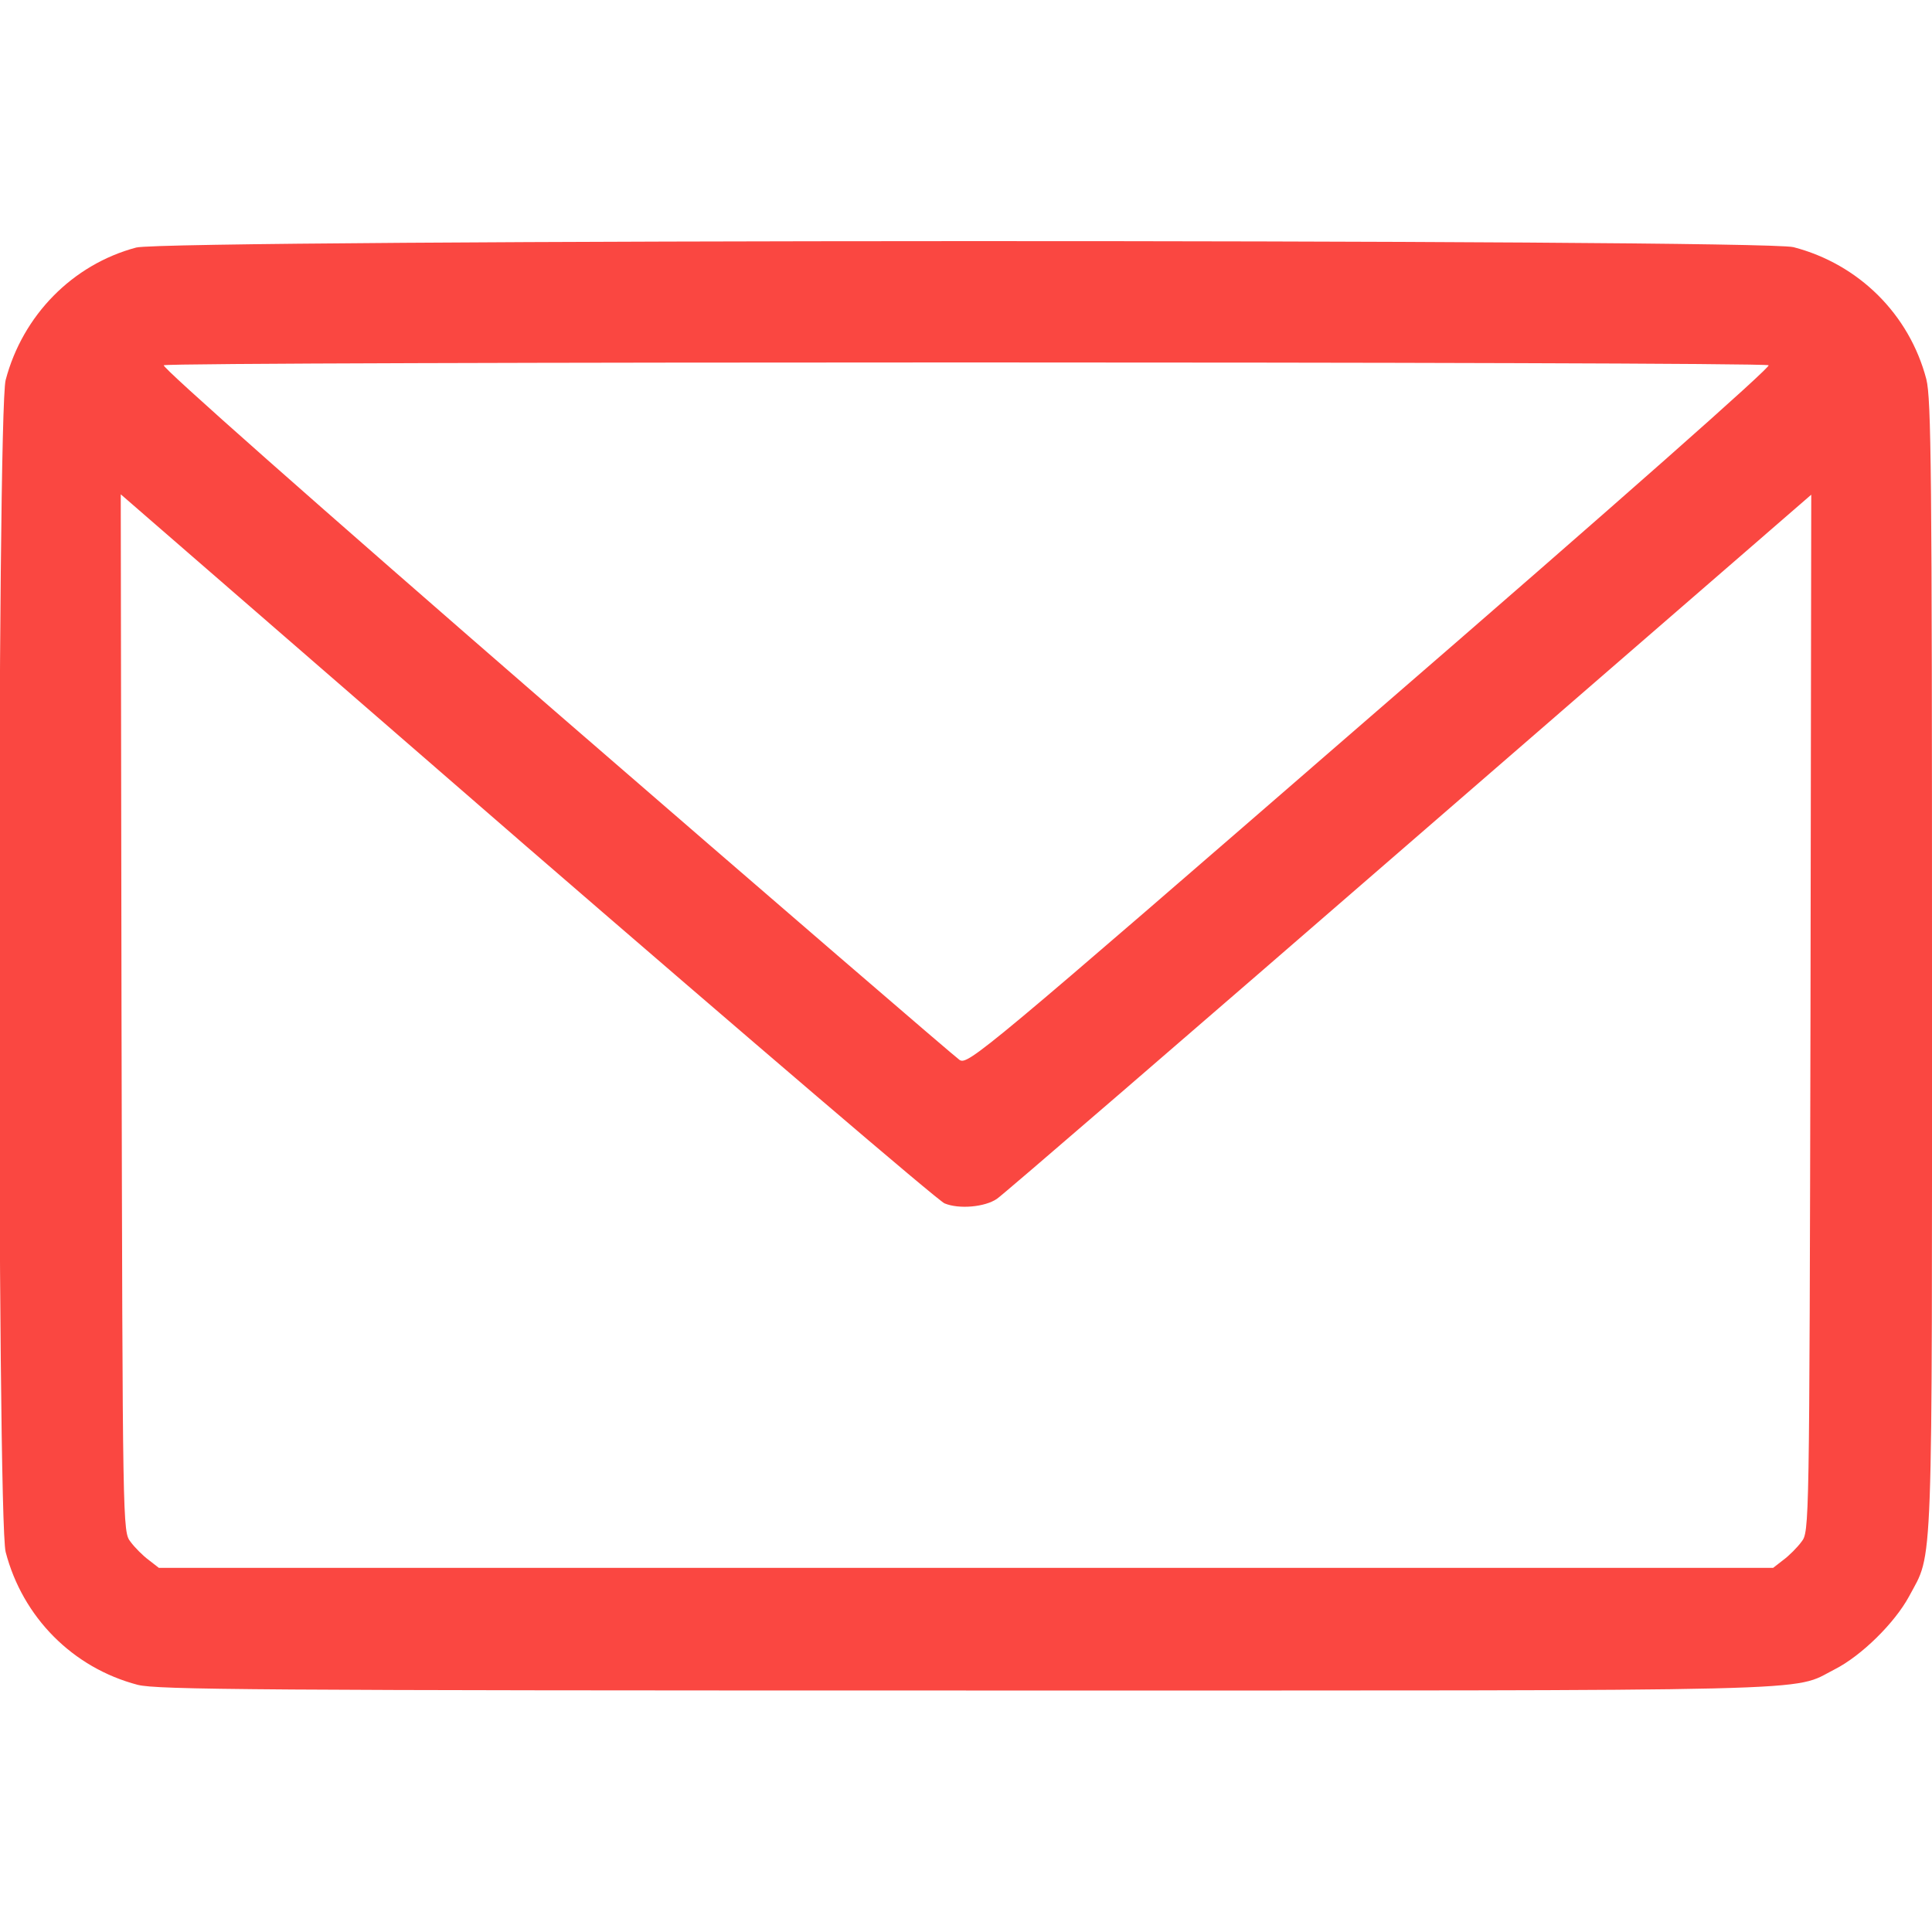
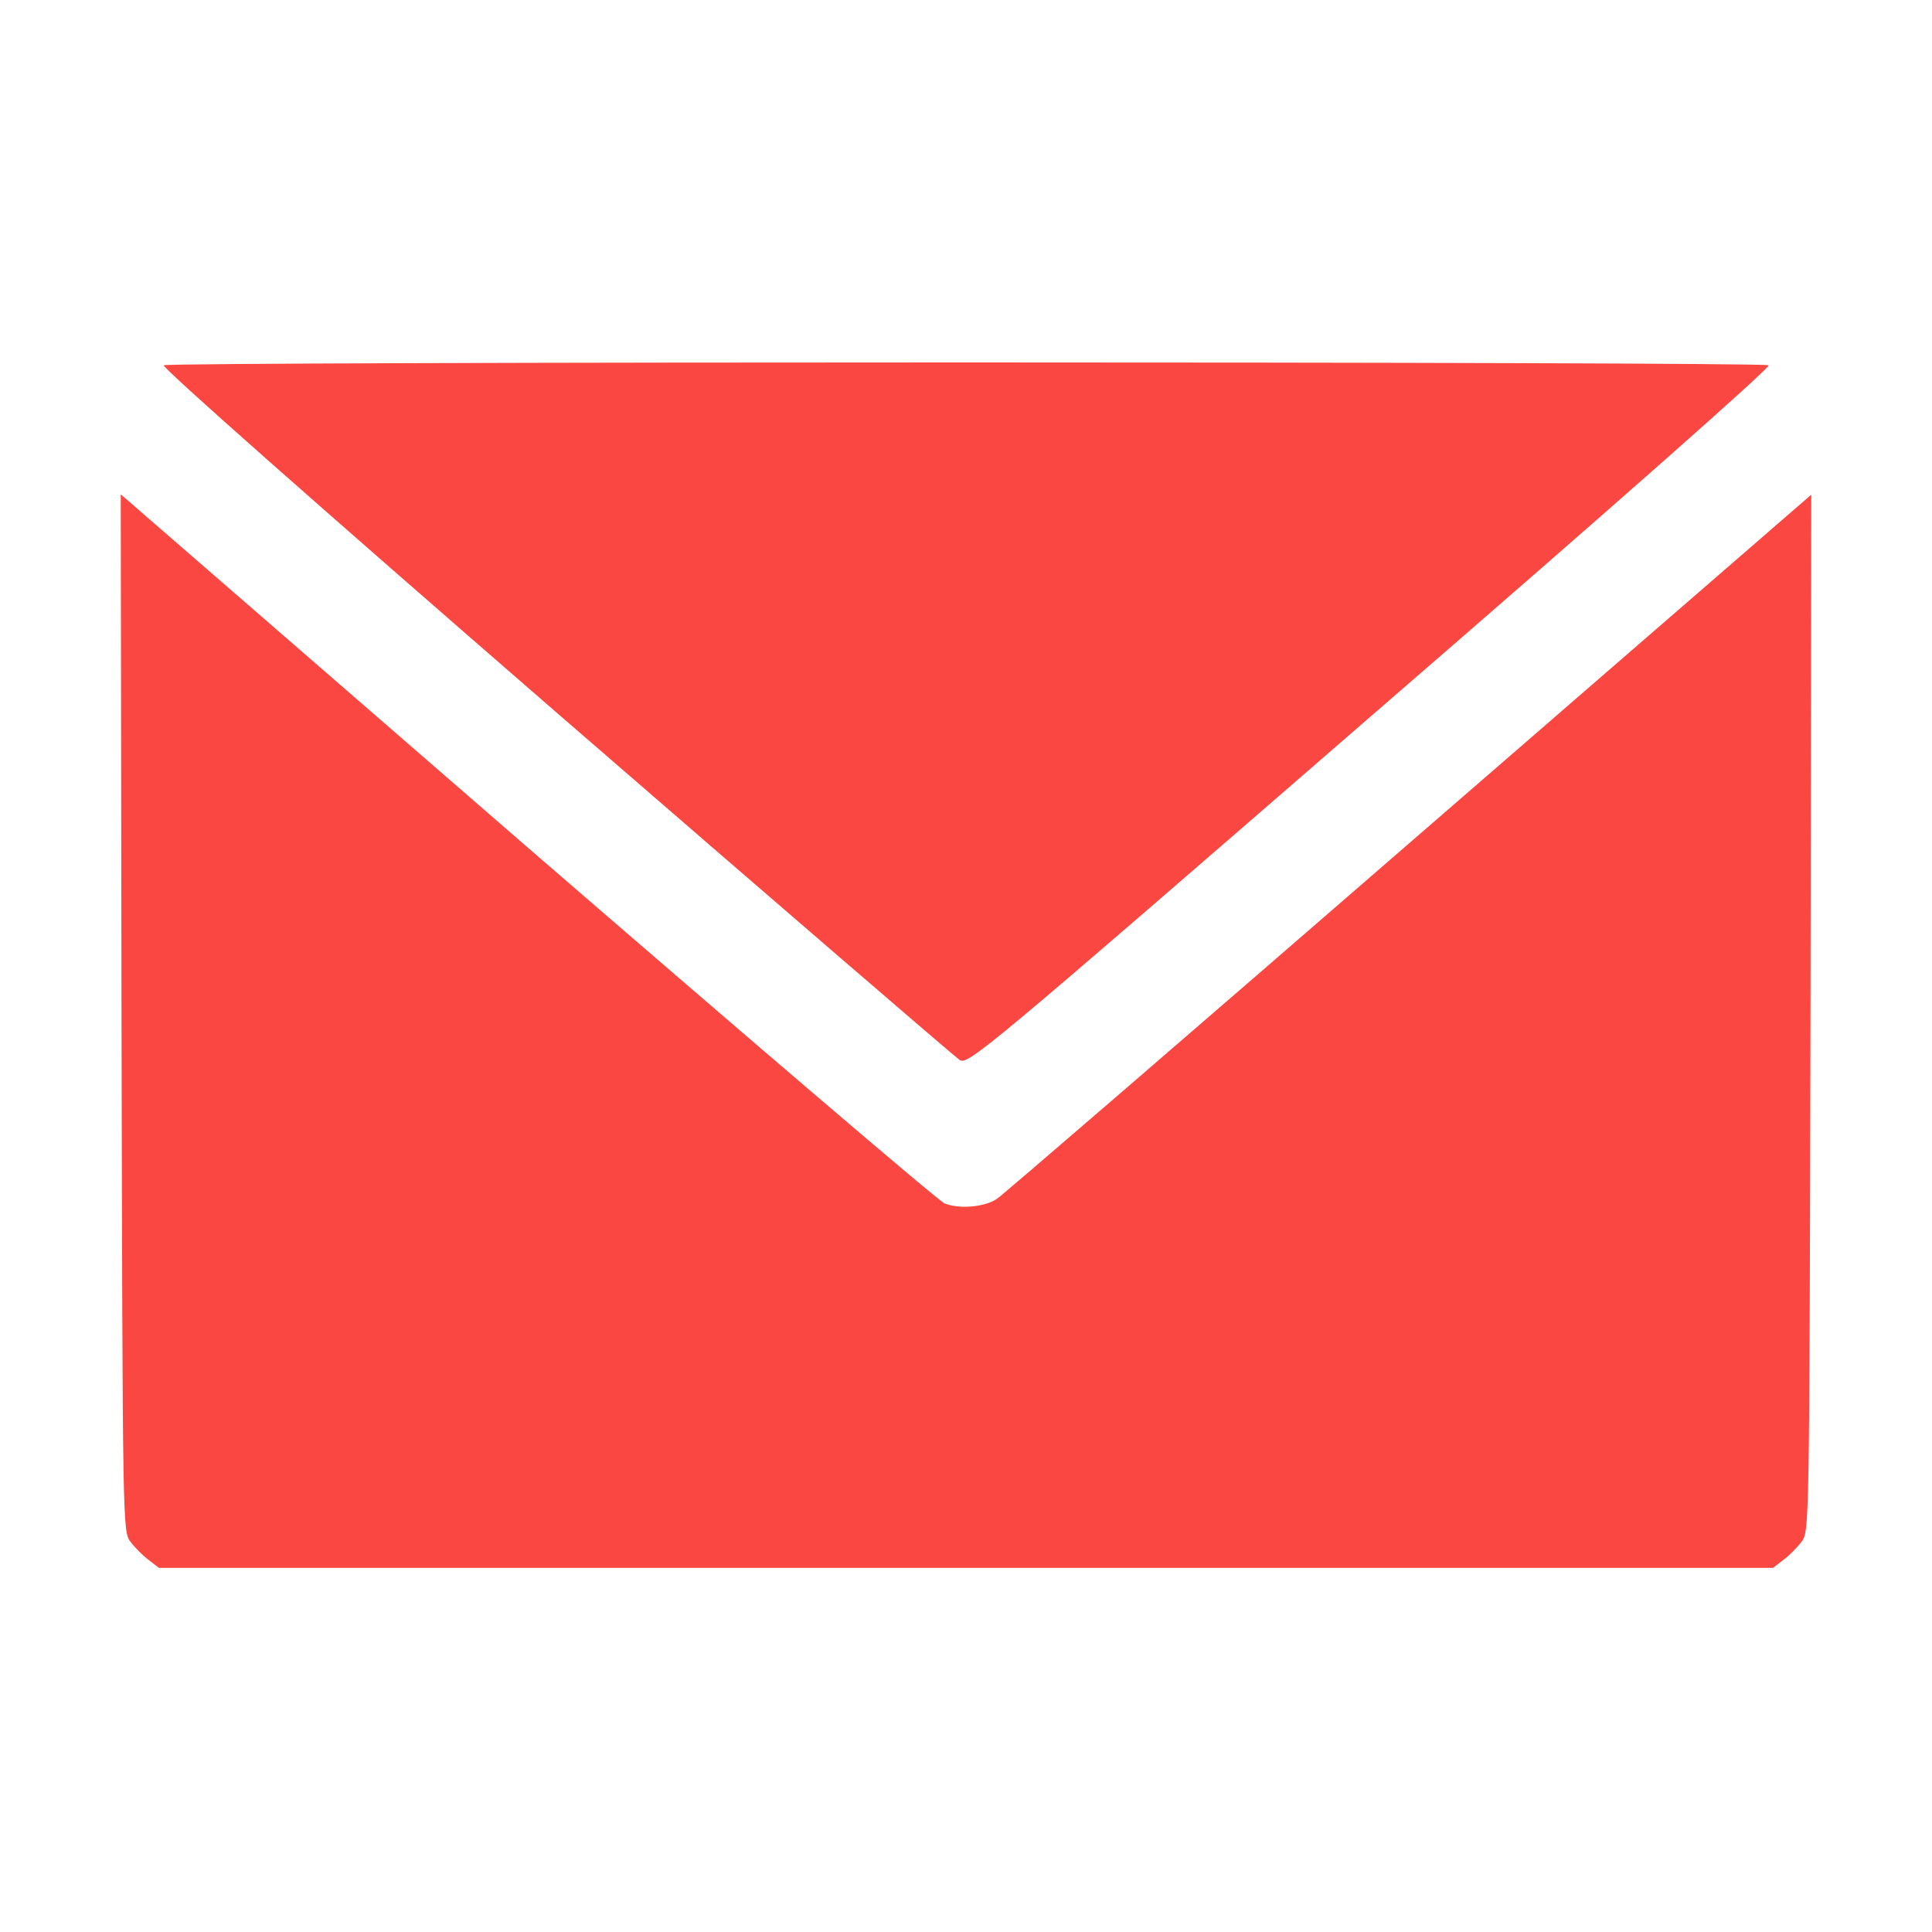
<svg xmlns="http://www.w3.org/2000/svg" width="512pt" height="512pt" viewBox="0 0 512 512" preserveAspectRatio="xMidYMid meet">
  <g transform="translate(0,512) scale(0.1,-0.1)" fill="#fa4741" stroke="none">
-     <path d="M361 4464 c-169 -45 -301 -180 -346 -351 -23 -86 -23 -3020 0 -3106 45 -173 178 -307 350 -352 52 -13 309 -15 2195 -15 2330 0 2184 -4 2302 56 71 36 159 123 197 193 65 122 61 25 61 1671 0 1311 -2 1503 -15 1555 -45 172 -179 305 -352 350 -85 22 -4309 21 -4392 -1z m4326 -312 c7 -4 -388 -354 -1055 -931 -1028 -892 -1067 -924 -1089 -910 -12 8 -495 424 -1072 924 -644 559 -1044 913 -1037 917 15 10 4237 10 4253 0z m-2184 -2221 c38 -16 107 -10 139 12 13 8 503 431 1091 941 l1067 925 -2 -1374 c-3 -1370 -3 -1374 -24 -1401 -11 -15 -33 -37 -48 -48 l-27 -21 -2139 0 -2139 0 -27 21 c-15 11 -37 33 -48 48 -21 27 -21 31 -24 1402 l-2 1374 1075 -933 c592 -512 1090 -938 1108 -946z" />
+     <path d="M361 4464 z m4326 -312 c7 -4 -388 -354 -1055 -931 -1028 -892 -1067 -924 -1089 -910 -12 8 -495 424 -1072 924 -644 559 -1044 913 -1037 917 15 10 4237 10 4253 0z m-2184 -2221 c38 -16 107 -10 139 12 13 8 503 431 1091 941 l1067 925 -2 -1374 c-3 -1370 -3 -1374 -24 -1401 -11 -15 -33 -37 -48 -48 l-27 -21 -2139 0 -2139 0 -27 21 c-15 11 -37 33 -48 48 -21 27 -21 31 -24 1402 l-2 1374 1075 -933 c592 -512 1090 -938 1108 -946z" />
  </g>
</svg>